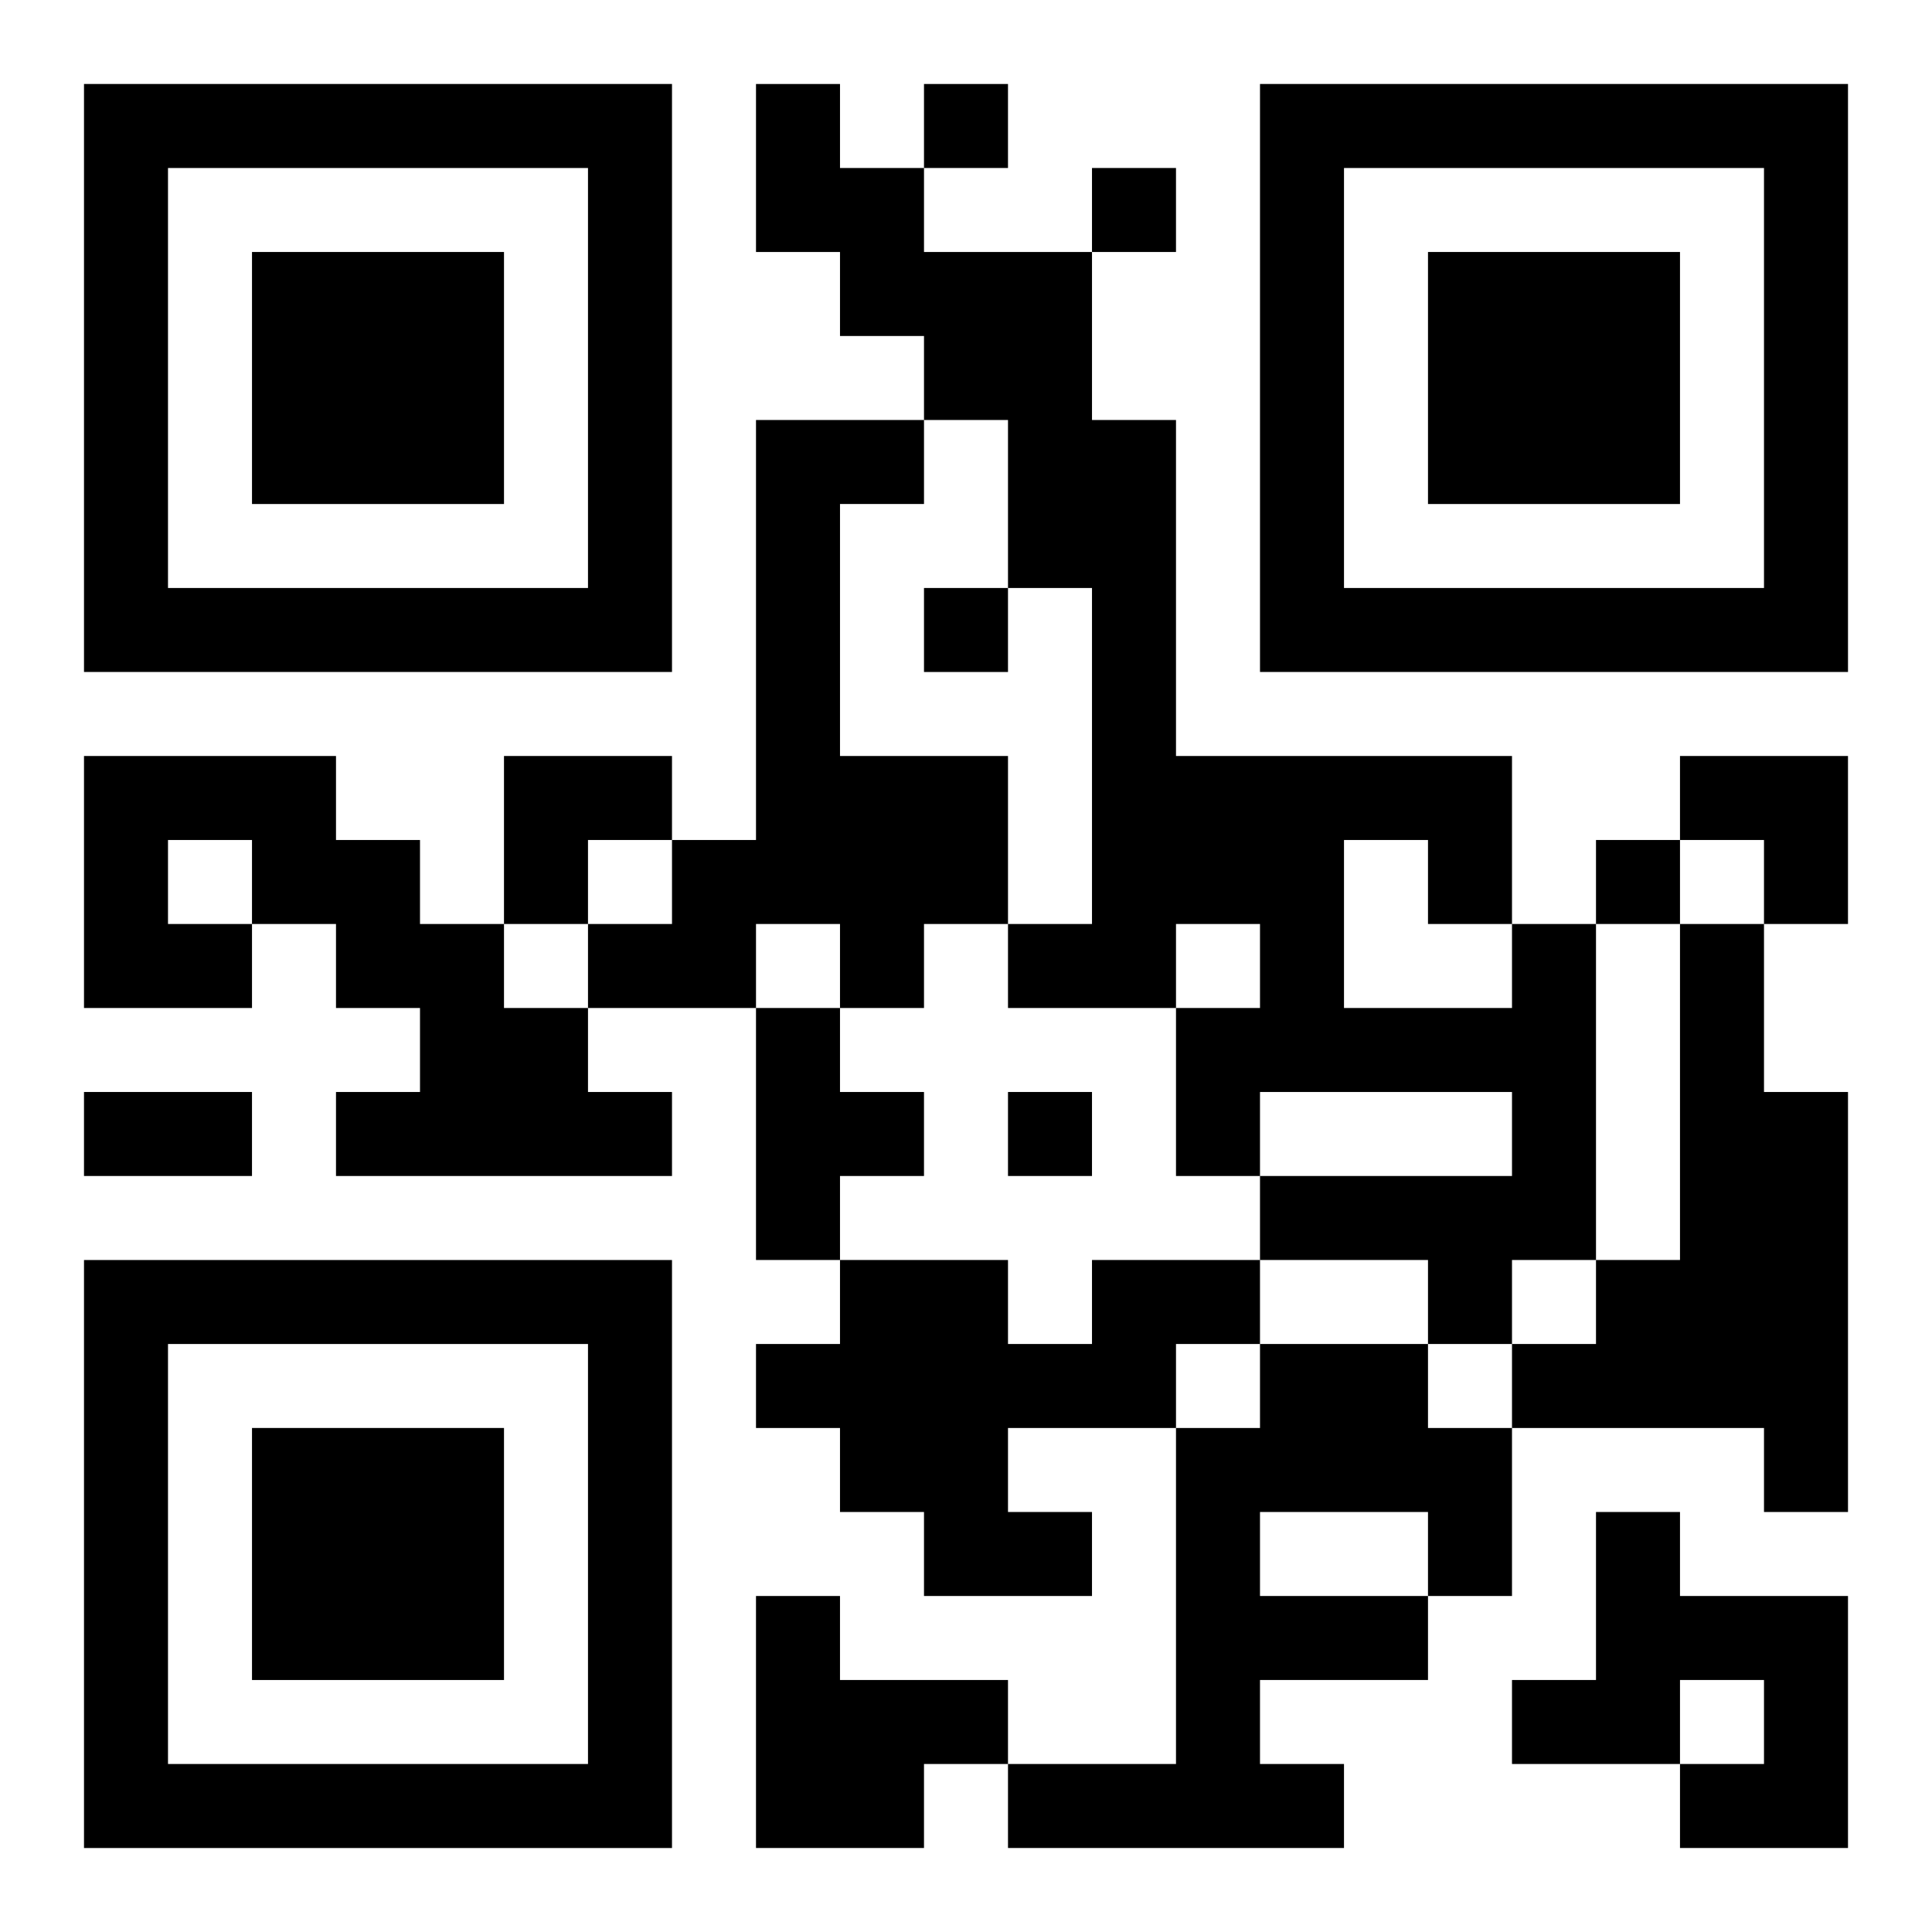
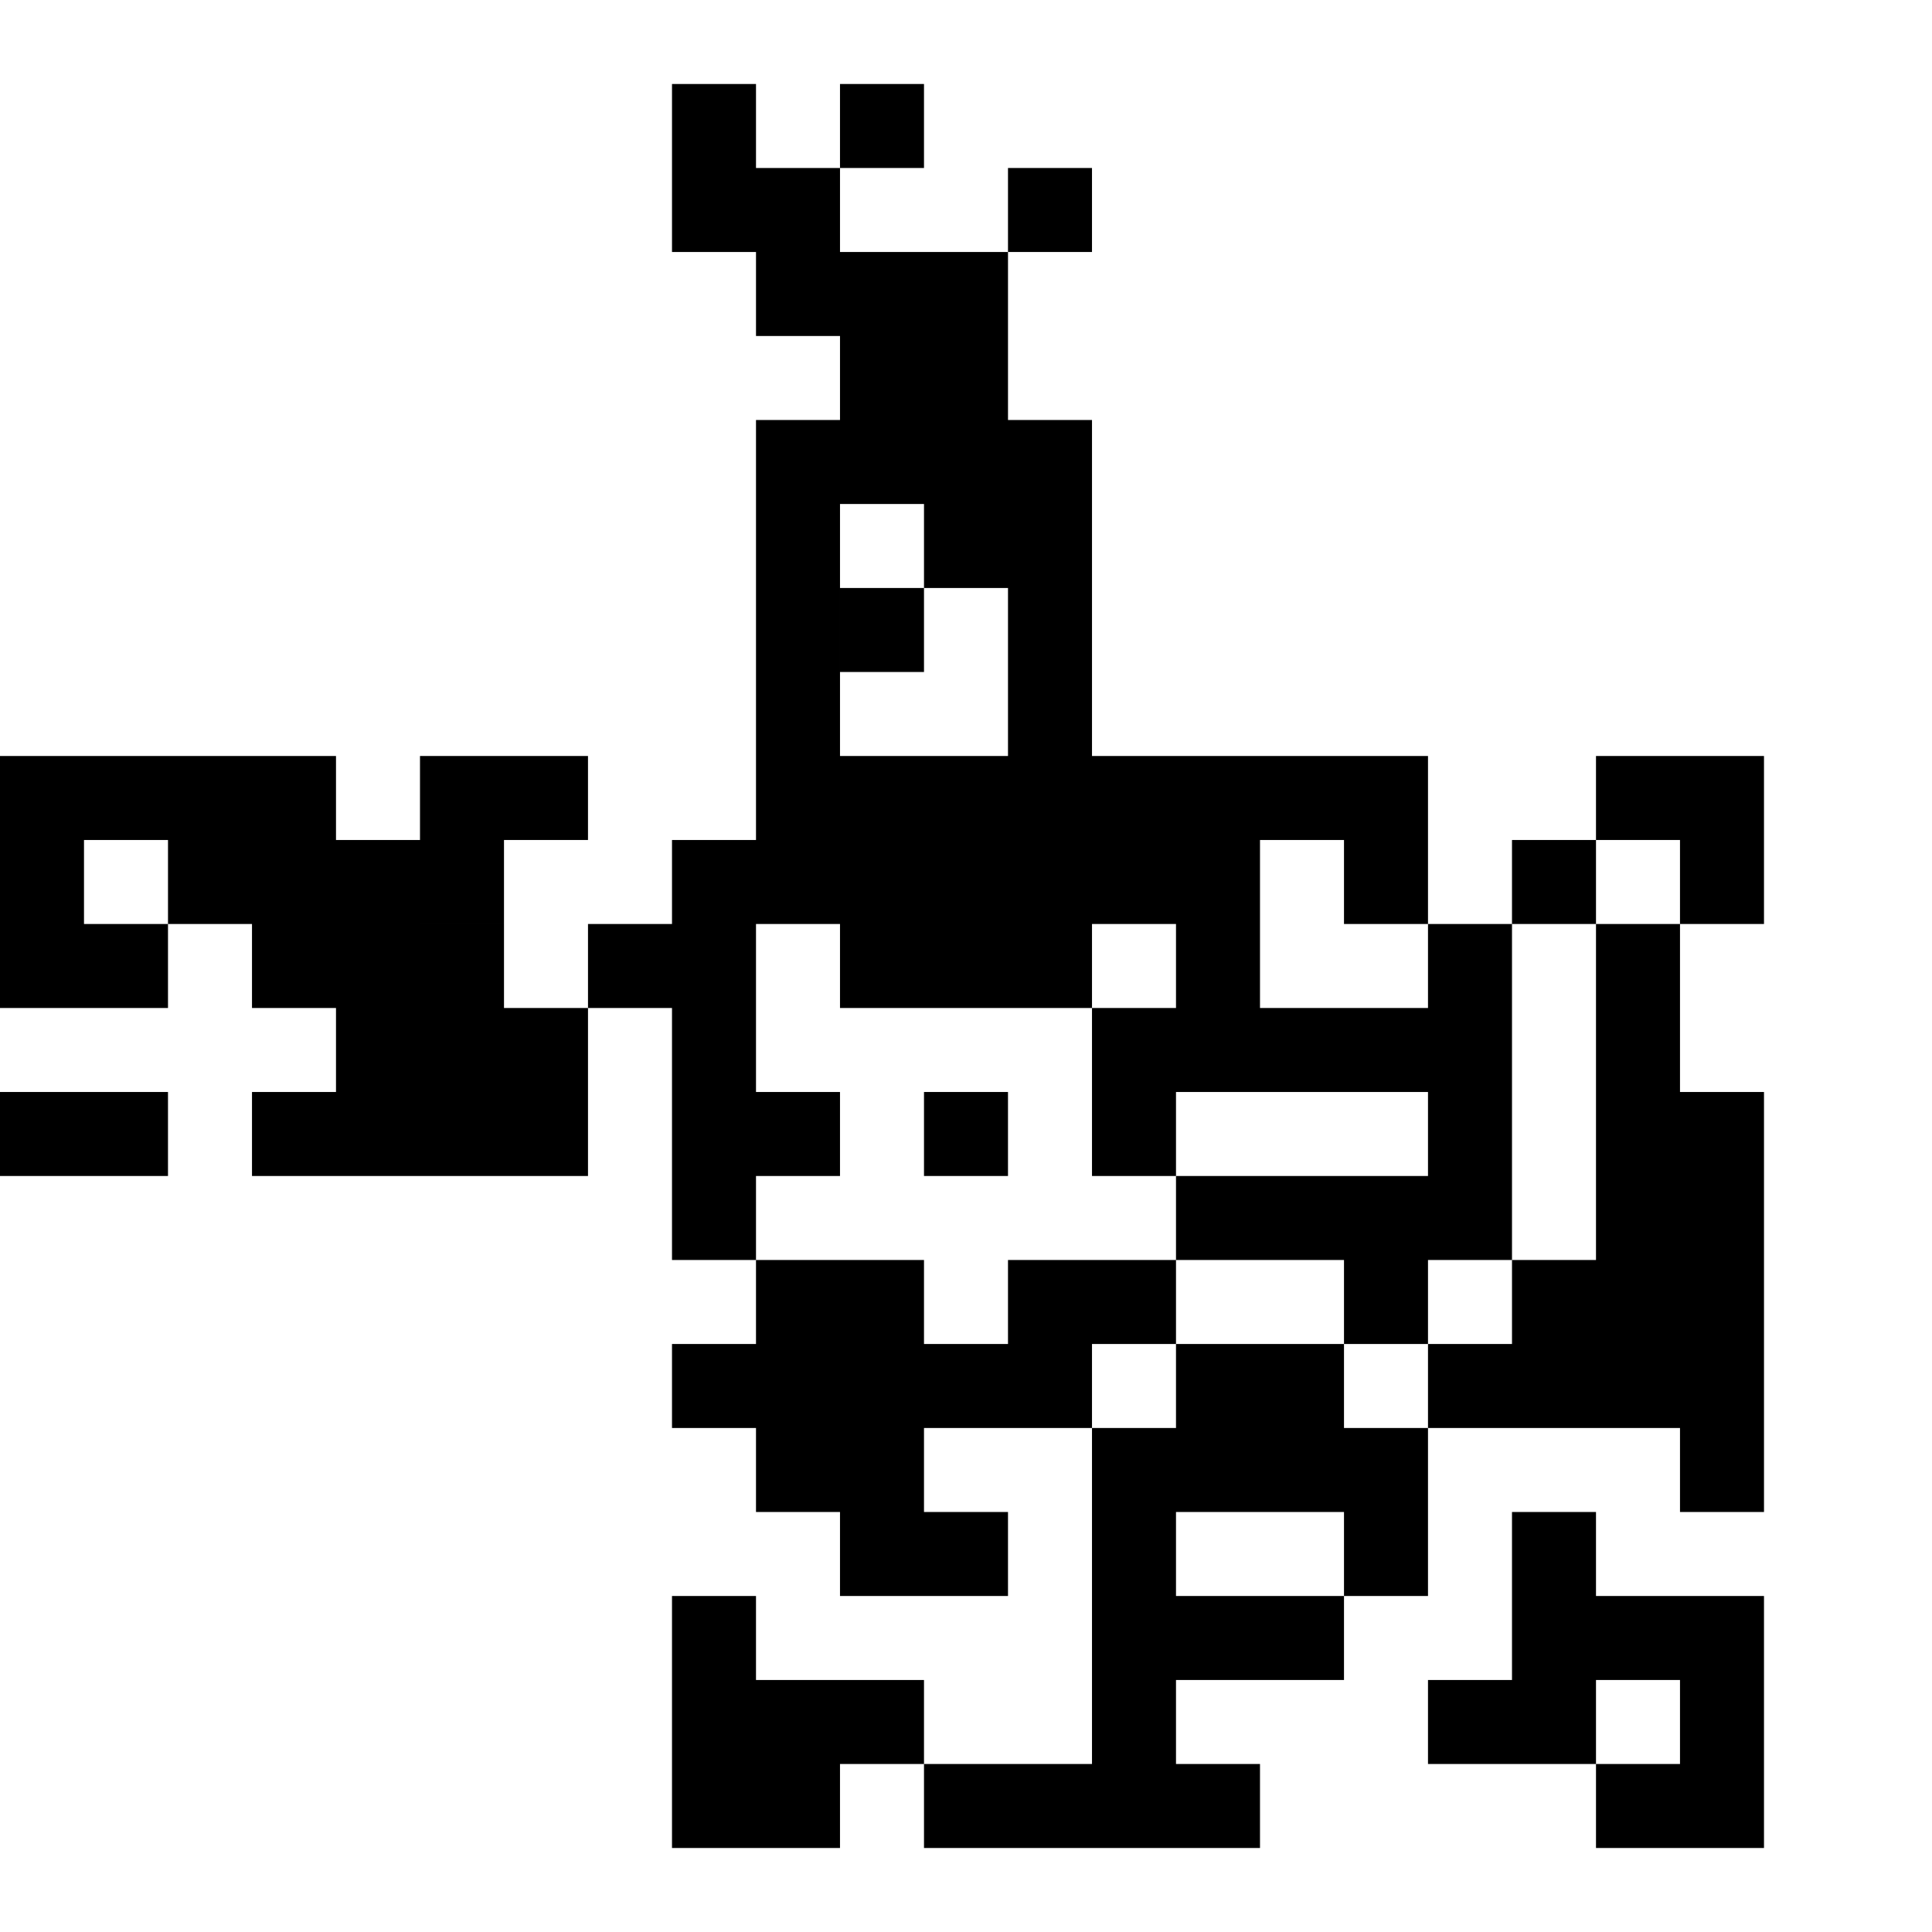
<svg xmlns="http://www.w3.org/2000/svg" xmlns:xlink="http://www.w3.org/1999/xlink" width="250" height="250" baseProfile="full" version="1.1" viewBox="-1 -1 23 23">
  <symbol id="a">
-     <path d="m0 7v7h7v-7h-7zm1 1h5v5h-5v-5zm1 1v3h3v-3h-3z" />
-   </symbol>
+     </symbol>
  <use y="-7" xlink:href="#a" />
  <use y="7" xlink:href="#a" />
  <use x="14" y="-7" xlink:href="#a" />
-   <path d="m8 4h2v1h-1v3h2v2h-1v1h-1v-1h-1v1h-2v-1h1v-1h1v-5m-8 4h3v1h1v1h1v1h1v1h1v1h-4v-1h1v-1h-1v-1h-1v1h-2v-3m1 1v1h1v-1h-1m16 1h1v4h-1v1h-1v-1h-2v-1h3v-1h-3v1h-1v-2h1v-1h-1v1h-2v-1h1v-4h-1v-2h-1v-1h-1v-1h-1v-2h1v1h1v1h2v2h1v4h4v2m-2-1v2h2v-1h-1v-1h-1m4 1h1v2h1v5h-1v-1h-3v-1h1v-1h1v-4m-11 1h1v1h1v1h-1v1h-1v-3m4 3h2v1h-1v1h-2v1h1v1h-2v-1h-1v-1h-1v-1h1v-1h2v1h1v-1m2 1h2v1h1v2h-1v1h-2v1h1v1h-4v-1h2v-4h1v-1m0 2v1h2v-1h-2m4 0h1v1h2v3h-2v-1h1v-1h-1v1h-2v-1h1v-2m-10 1h1v1h2v1h-1v1h-2v-3m2-18v1h1v-1h-1m2 1v1h1v-1h-1m-2 5v1h1v-1h-1m8 3v1h1v-1h-1m-7 3v1h1v-1h-1m-11 0h2v1h-2v-1m5-4h2v1h-1v1h-1zm14 0h2v2h-1v-1h-1z" />
+   <path d="m8 4h2v1h-1v3h2v2h-1v1h-1v-1h-1v1h-2v-1h1v-1h1v-5m-8 4h3v1h1v1h1v1h1v1v1h-4v-1h1v-1h-1v-1h-1v1h-2v-3m1 1v1h1v-1h-1m16 1h1v4h-1v1h-1v-1h-2v-1h3v-1h-3v1h-1v-2h1v-1h-1v1h-2v-1h1v-4h-1v-2h-1v-1h-1v-1h-1v-2h1v1h1v1h2v2h1v4h4v2m-2-1v2h2v-1h-1v-1h-1m4 1h1v2h1v5h-1v-1h-3v-1h1v-1h1v-4m-11 1h1v1h1v1h-1v1h-1v-3m4 3h2v1h-1v1h-2v1h1v1h-2v-1h-1v-1h-1v-1h1v-1h2v1h1v-1m2 1h2v1h1v2h-1v1h-2v1h1v1h-4v-1h2v-4h1v-1m0 2v1h2v-1h-2m4 0h1v1h2v3h-2v-1h1v-1h-1v1h-2v-1h1v-2m-10 1h1v1h2v1h-1v1h-2v-3m2-18v1h1v-1h-1m2 1v1h1v-1h-1m-2 5v1h1v-1h-1m8 3v1h1v-1h-1m-7 3v1h1v-1h-1m-11 0h2v1h-2v-1m5-4h2v1h-1v1h-1zm14 0h2v2h-1v-1h-1z" />
</svg>